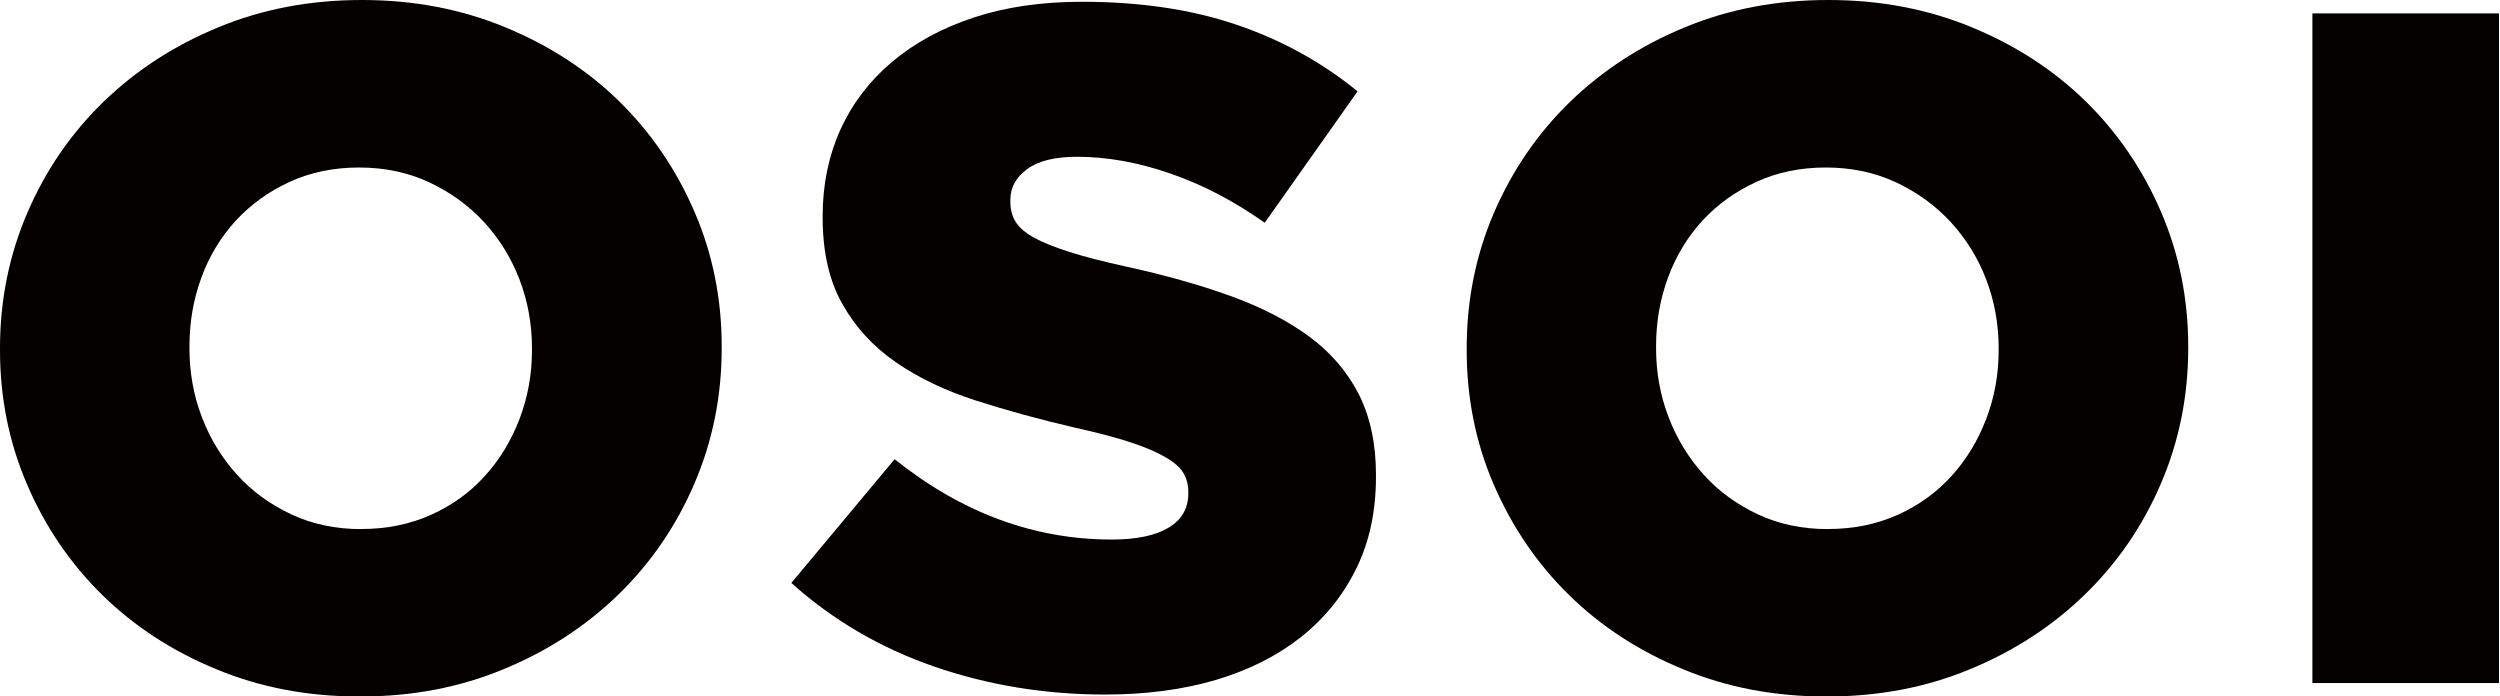
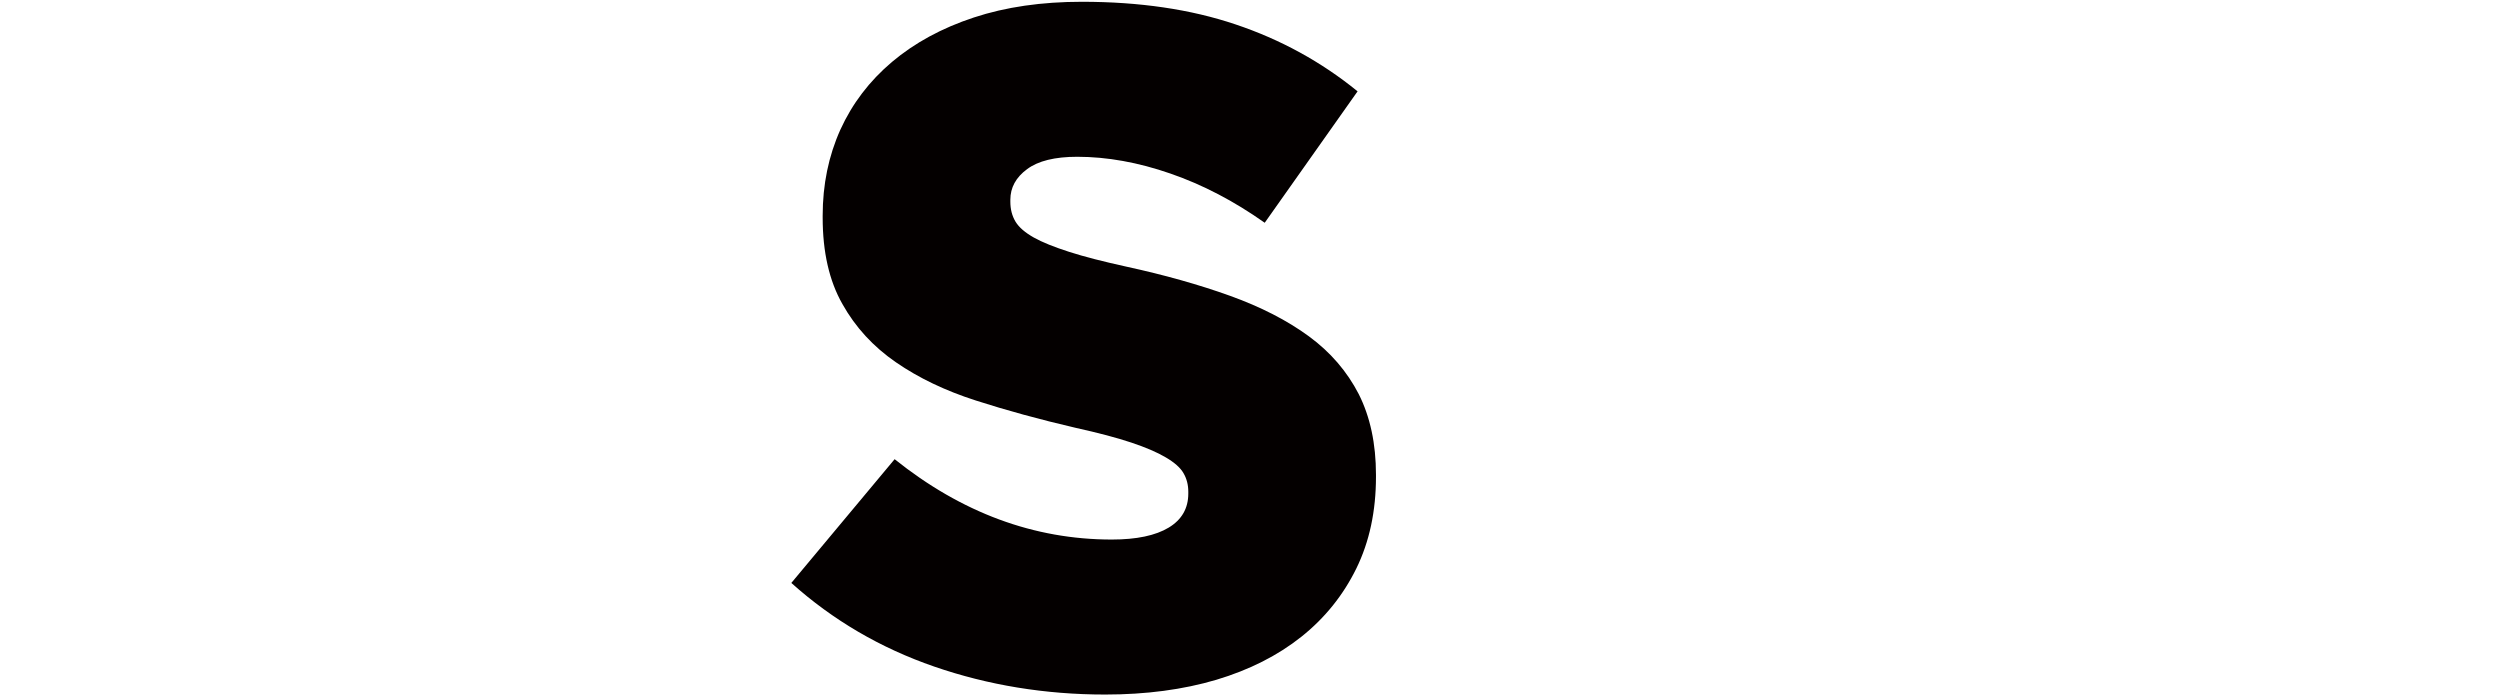
<svg xmlns="http://www.w3.org/2000/svg" width="280" height="78" viewBox="0 0 280 78" fill="none">
-   <path d="M40.29 78.01C34.5 78.01 29.14 77 24.22 74.95C19.28 72.92 15.04 70.15 11.47 66.65C7.9 63.15 5.09 59.04 3.06 54.32C1.02 49.61 0 44.57 0 39.22V39C0 33.64 1.02 28.59 3.06 23.84C5.1 19.09 7.94 14.95 11.58 11.41C15.23 7.88 19.51 5.09 24.45 3.06C29.37 1.02 34.73 0 40.53 0C46.33 0 51.67 1.02 56.6 3.06C61.54 5.1 65.79 7.86 69.36 11.36C72.93 14.87 75.73 18.97 77.77 23.69C79.81 28.4 80.83 33.44 80.83 38.79V39.01C80.83 44.37 79.81 49.42 77.77 54.17C75.73 58.92 72.89 63.06 69.25 66.6C65.61 70.13 61.33 72.92 56.4 74.95C51.47 77 46.11 78.01 40.33 78.01M40.45 59.25C43.32 59.25 45.93 58.72 48.3 57.65C50.67 56.58 52.67 55.13 54.31 53.3C55.96 51.49 57.25 49.36 58.18 46.94C59.11 44.51 59.58 41.94 59.58 39.23V39.01C59.58 36.29 59.11 33.73 58.18 31.29C57.24 28.86 55.92 26.73 54.2 24.86C52.48 23.01 50.44 21.53 48.08 20.42C45.71 19.32 43.1 18.76 40.23 18.76C37.36 18.76 34.76 19.3 32.44 20.37C30.11 21.44 28.11 22.88 26.42 24.7C24.74 26.53 23.45 28.65 22.56 31.08C21.66 33.51 21.22 36.09 21.22 38.79V39.01C21.22 41.73 21.68 44.29 22.61 46.72C23.54 49.15 24.85 51.29 26.54 53.16C28.22 55.02 30.25 56.49 32.61 57.6C34.97 58.71 37.58 59.26 40.45 59.26" fill="#040000" />
  <path d="M123.769 77.789C117.059 77.789 110.669 76.739 104.639 74.659C98.609 72.579 93.269 69.449 88.629 65.289L100.199 51.429C107.699 57.429 115.809 60.429 124.519 60.429C127.299 60.429 129.429 59.979 130.899 59.089C132.359 58.209 133.089 56.929 133.089 55.289V55.069C133.089 54.299 132.909 53.599 132.549 52.989C132.199 52.379 131.539 51.799 130.569 51.229C129.609 50.659 128.319 50.109 126.709 49.569C125.099 49.029 123.009 48.479 120.439 47.909C116.439 46.979 112.719 45.959 109.299 44.859C105.869 43.759 102.889 42.329 100.349 40.579C97.809 38.829 95.809 36.659 94.349 34.049C92.869 31.449 92.139 28.219 92.139 24.369V24.169C92.139 20.669 92.799 17.469 94.119 14.529C95.449 11.609 97.369 9.079 99.899 6.939C102.439 4.799 105.489 3.139 109.069 1.959C112.649 0.779 116.679 0.199 121.179 0.199C127.619 0.199 133.349 1.039 138.369 2.729C143.409 4.419 147.969 6.909 152.049 10.229L141.649 24.949C138.229 22.529 134.709 20.689 131.089 19.439C127.489 18.189 123.999 17.559 120.649 17.559C118.149 17.559 116.269 18.019 115.029 18.949C113.779 19.869 113.159 21.019 113.159 22.369V22.579C113.159 23.439 113.349 24.179 113.739 24.829C114.129 25.469 114.809 26.049 115.779 26.599C116.739 27.139 118.069 27.669 119.749 28.209C121.419 28.749 123.549 29.289 126.129 29.859C130.409 30.789 134.279 31.879 137.759 33.129C141.229 34.379 144.169 35.889 146.599 37.669C149.029 39.449 150.879 41.619 152.179 44.139C153.459 46.679 154.109 49.689 154.109 53.179V53.399C154.109 57.239 153.379 60.669 151.909 63.669C150.439 66.659 148.389 69.219 145.749 71.319C143.109 73.419 139.929 75.029 136.219 76.139C132.499 77.239 128.359 77.789 123.789 77.789" fill="#040000" />
-   <path d="M204.57 78.01C198.78 78.01 193.42 77 188.49 74.95C183.56 72.92 179.31 70.15 175.74 66.65C172.17 63.15 169.37 59.04 167.32 54.32C165.28 49.61 164.27 44.57 164.27 39.22V39C164.27 33.64 165.28 28.59 167.32 23.84C169.37 19.09 172.2 14.95 175.84 11.41C179.49 7.88 183.77 5.09 188.7 3.06C193.62 1.02 198.98 0 204.78 0C210.58 0 215.92 1.02 220.85 3.06C225.79 5.1 230.03 7.86 233.61 11.36C237.18 14.87 239.98 18.97 242.02 23.69C244.05 28.4 245.08 33.44 245.08 38.79V39.01C245.08 44.37 244.06 49.42 242.02 54.17C239.98 58.92 237.14 63.06 233.49 66.6C229.86 70.13 225.57 72.92 220.64 74.95C215.72 77 210.36 78.01 204.57 78.01ZM204.72 59.25C207.59 59.25 210.2 58.72 212.57 57.65C214.93 56.58 216.93 55.13 218.58 53.3C220.23 51.49 221.52 49.36 222.45 46.94C223.38 44.51 223.85 41.94 223.85 39.23V39.01C223.85 36.29 223.38 33.73 222.45 31.29C221.52 28.86 220.19 26.73 218.47 24.86C216.76 23.01 214.71 21.53 212.35 20.42C209.99 19.32 207.37 18.76 204.5 18.76C201.63 18.76 199.04 19.3 196.71 20.37C194.38 21.44 192.37 22.88 190.68 24.7C189.01 26.53 187.72 28.65 186.82 31.08C185.92 33.51 185.48 36.09 185.48 38.79V39.01C185.48 41.73 185.95 44.29 186.88 46.72C187.81 49.15 189.12 51.29 190.81 53.16C192.48 55.02 194.51 56.49 196.87 57.6C199.23 58.71 201.86 59.26 204.72 59.26" fill="#040000" />
-   <path d="M279.888 1.5H258.988V76.5H279.888V1.5Z" fill="#040000" />
</svg>